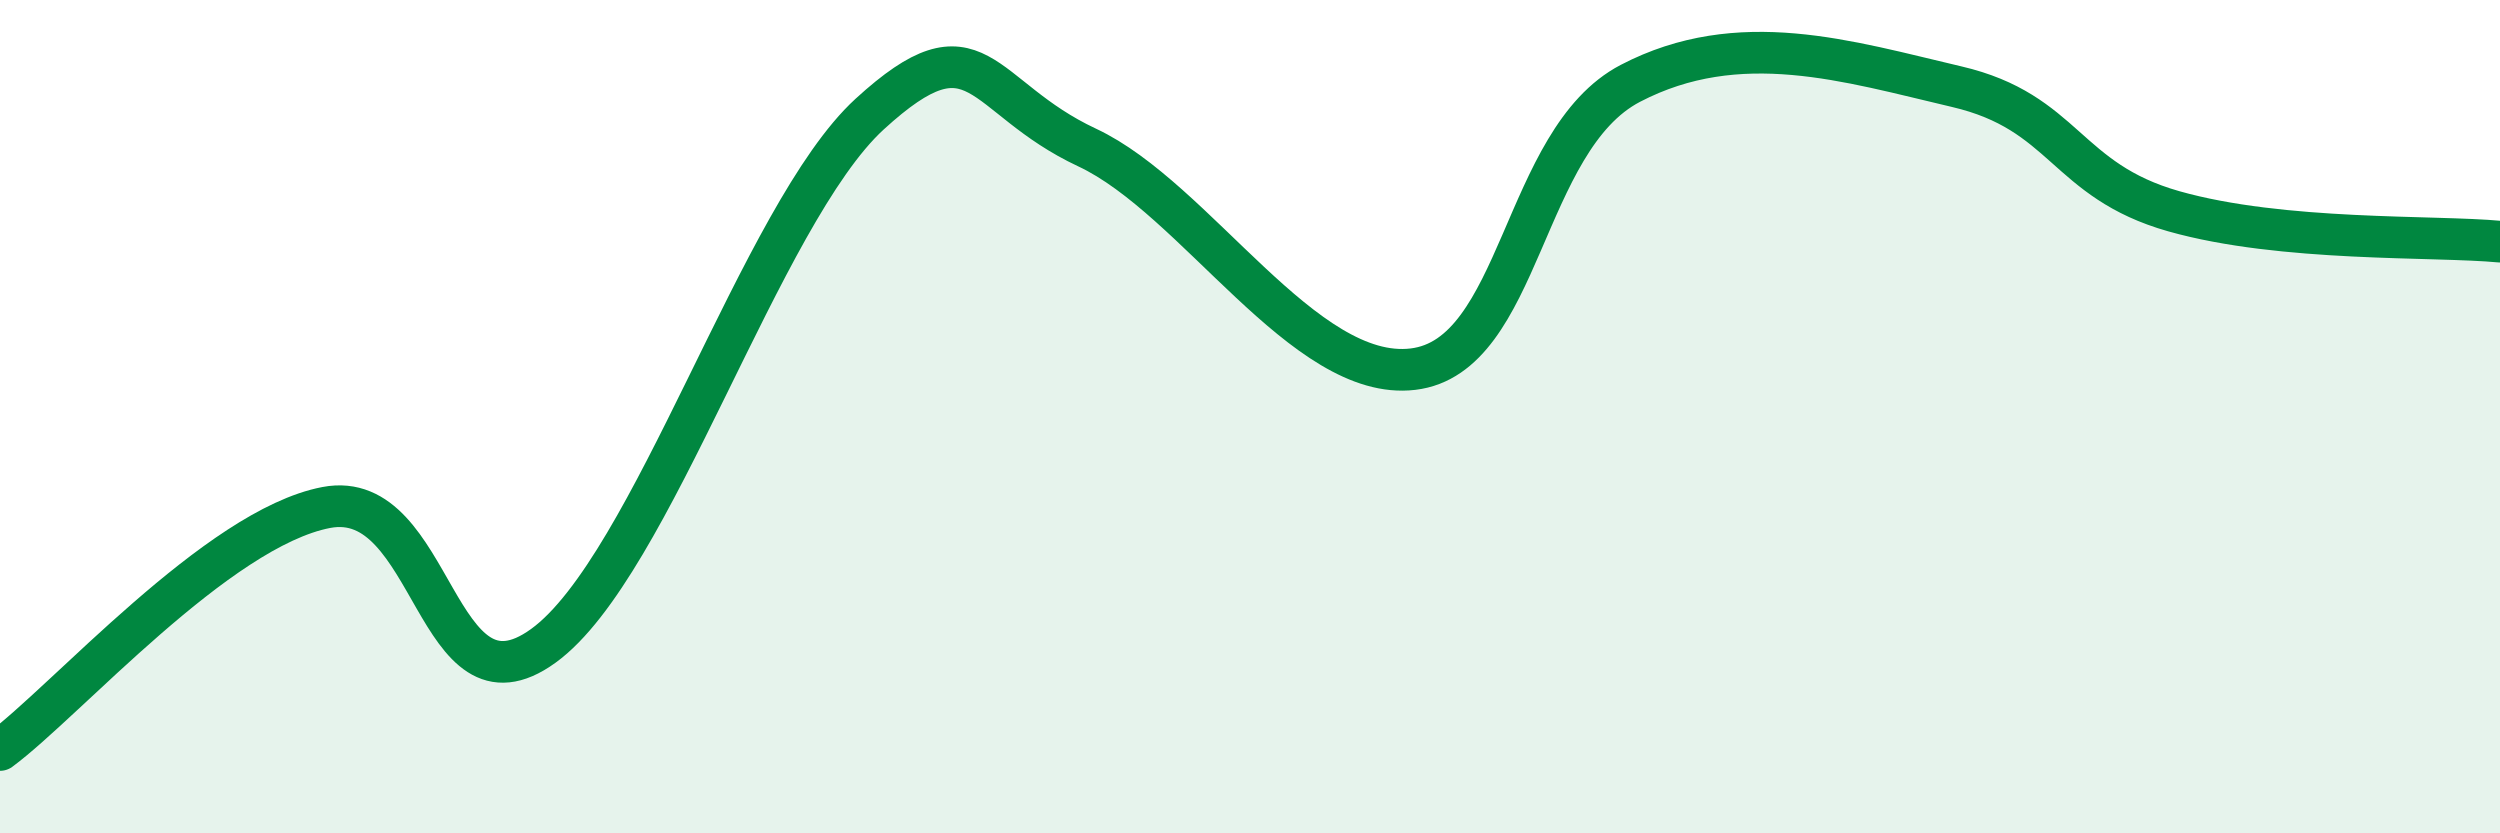
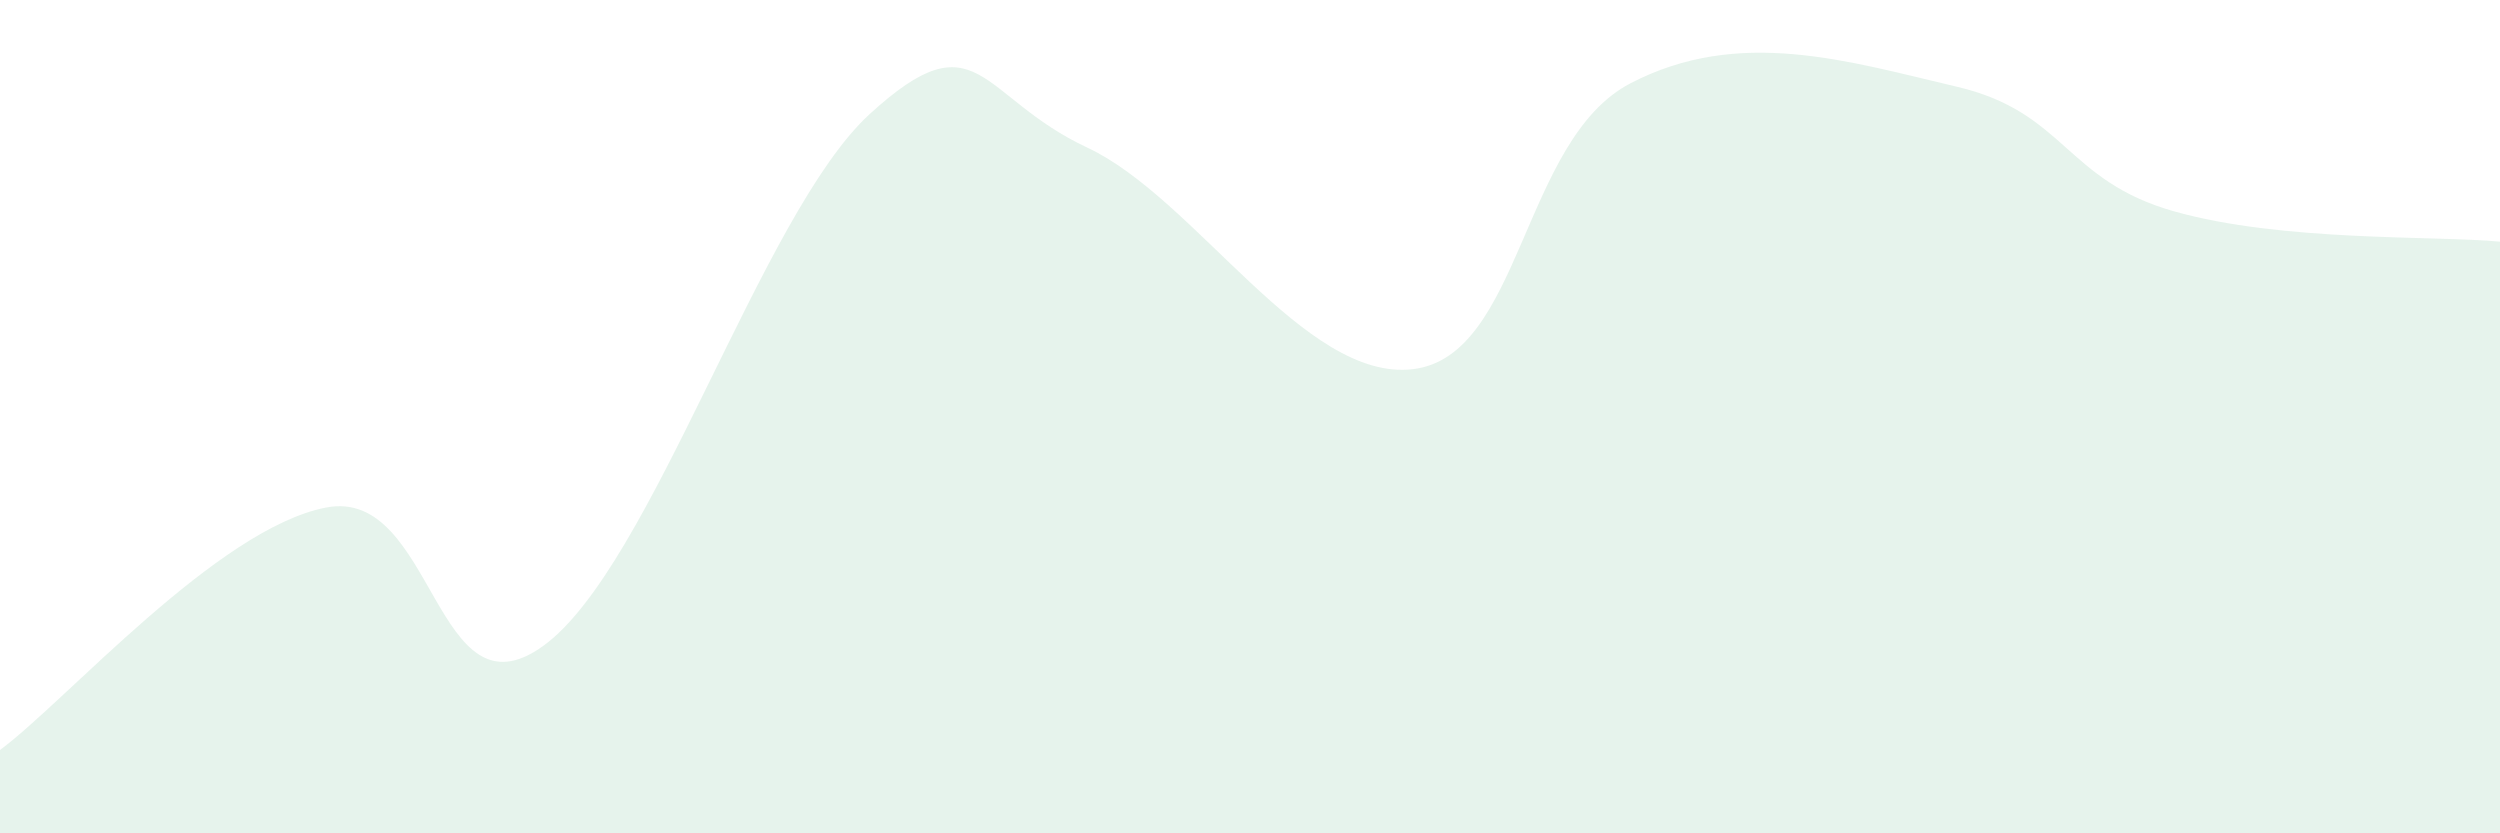
<svg xmlns="http://www.w3.org/2000/svg" width="60" height="20" viewBox="0 0 60 20">
  <path d="M 0,18 C 1.57,16.84 5.22,12.68 7.83,12.18 C 10.44,11.68 10.43,17.39 13.04,15.5 C 15.65,13.61 18.26,5.13 20.87,2.74 C 23.48,0.35 23.48,2.32 26.09,3.54 C 28.7,4.76 31.3,9.17 33.91,8.86 C 36.52,8.55 36.52,3.36 39.13,2 C 41.74,0.64 44.35,1.47 46.96,2.08 C 49.57,2.69 49.56,4.33 52.17,5.07 C 54.78,5.81 58.43,5.65 60,5.8L60 20L0 20Z" fill="#008740" opacity="0.1" stroke-linecap="round" stroke-linejoin="round" />
-   <path d="M 0,18 C 1.57,16.84 5.22,12.68 7.83,12.18 C 10.44,11.68 10.43,17.39 13.04,15.5 C 15.65,13.61 18.26,5.13 20.87,2.74 C 23.48,0.35 23.48,2.32 26.09,3.54 C 28.7,4.76 31.3,9.17 33.91,8.86 C 36.52,8.55 36.52,3.36 39.13,2 C 41.74,0.64 44.35,1.47 46.96,2.08 C 49.57,2.69 49.56,4.33 52.17,5.07 C 54.78,5.81 58.43,5.65 60,5.8" stroke="#008740" stroke-width="1" fill="none" stroke-linecap="round" stroke-linejoin="round" />
</svg>